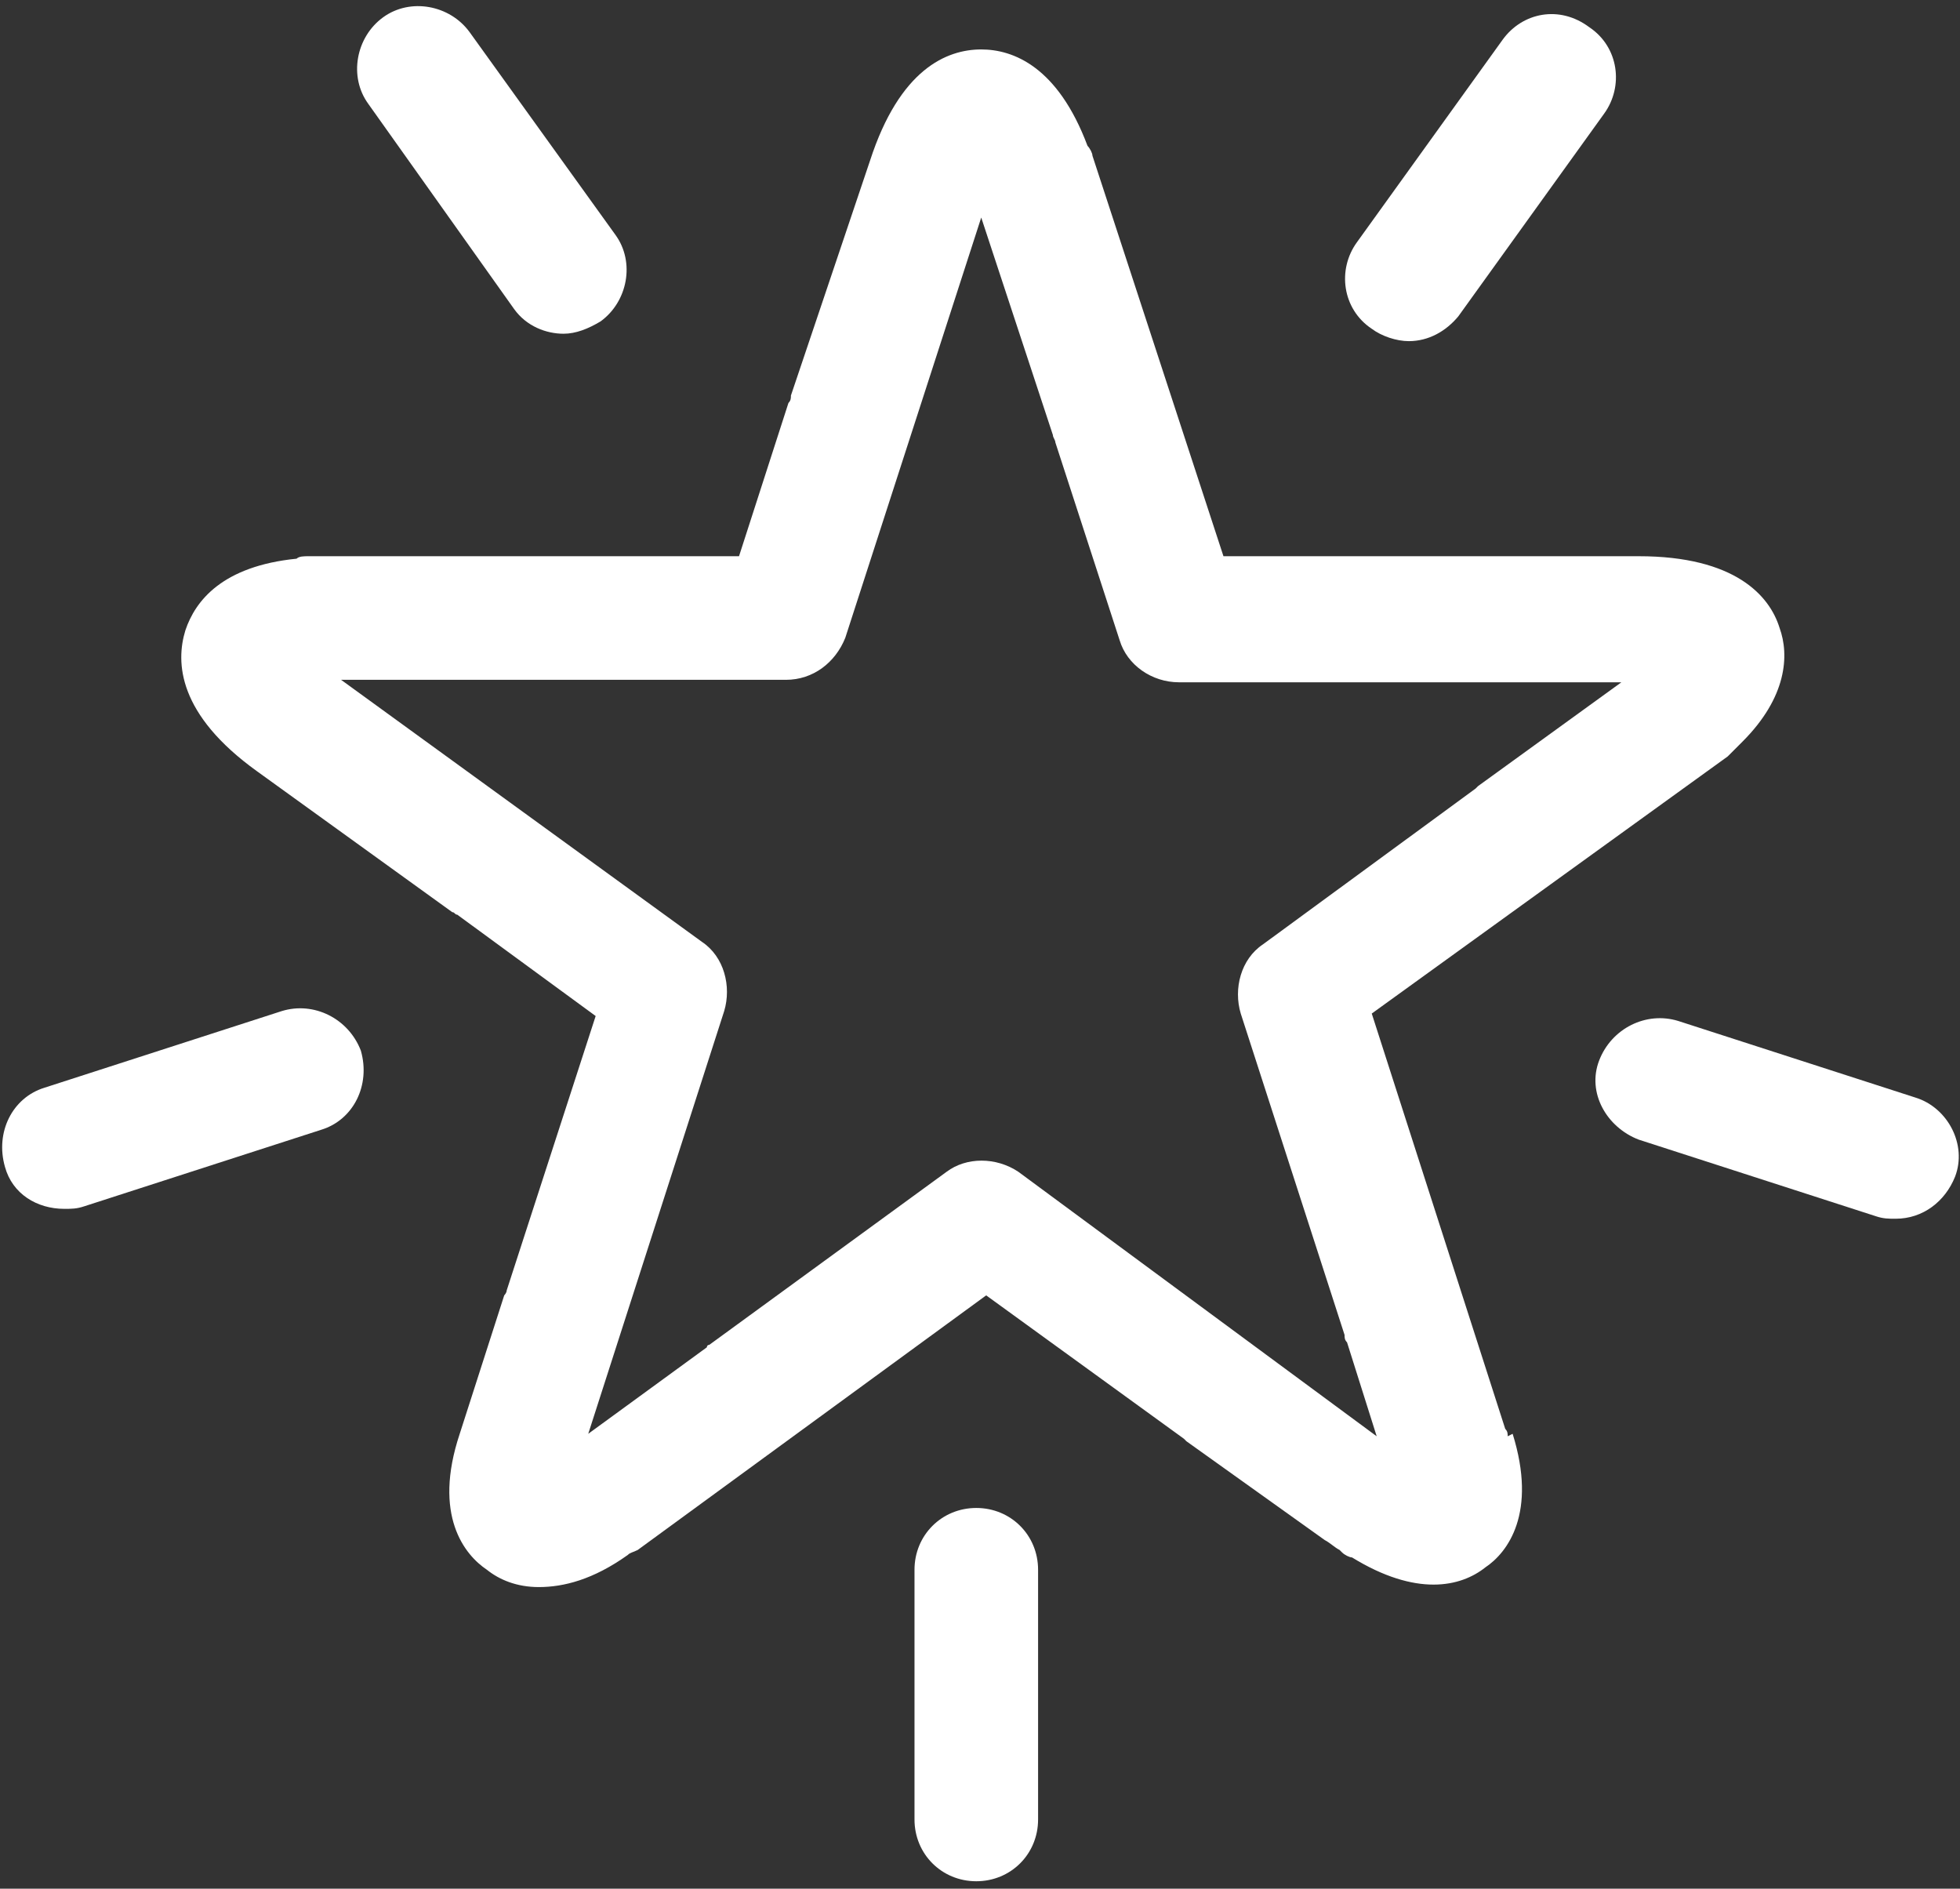
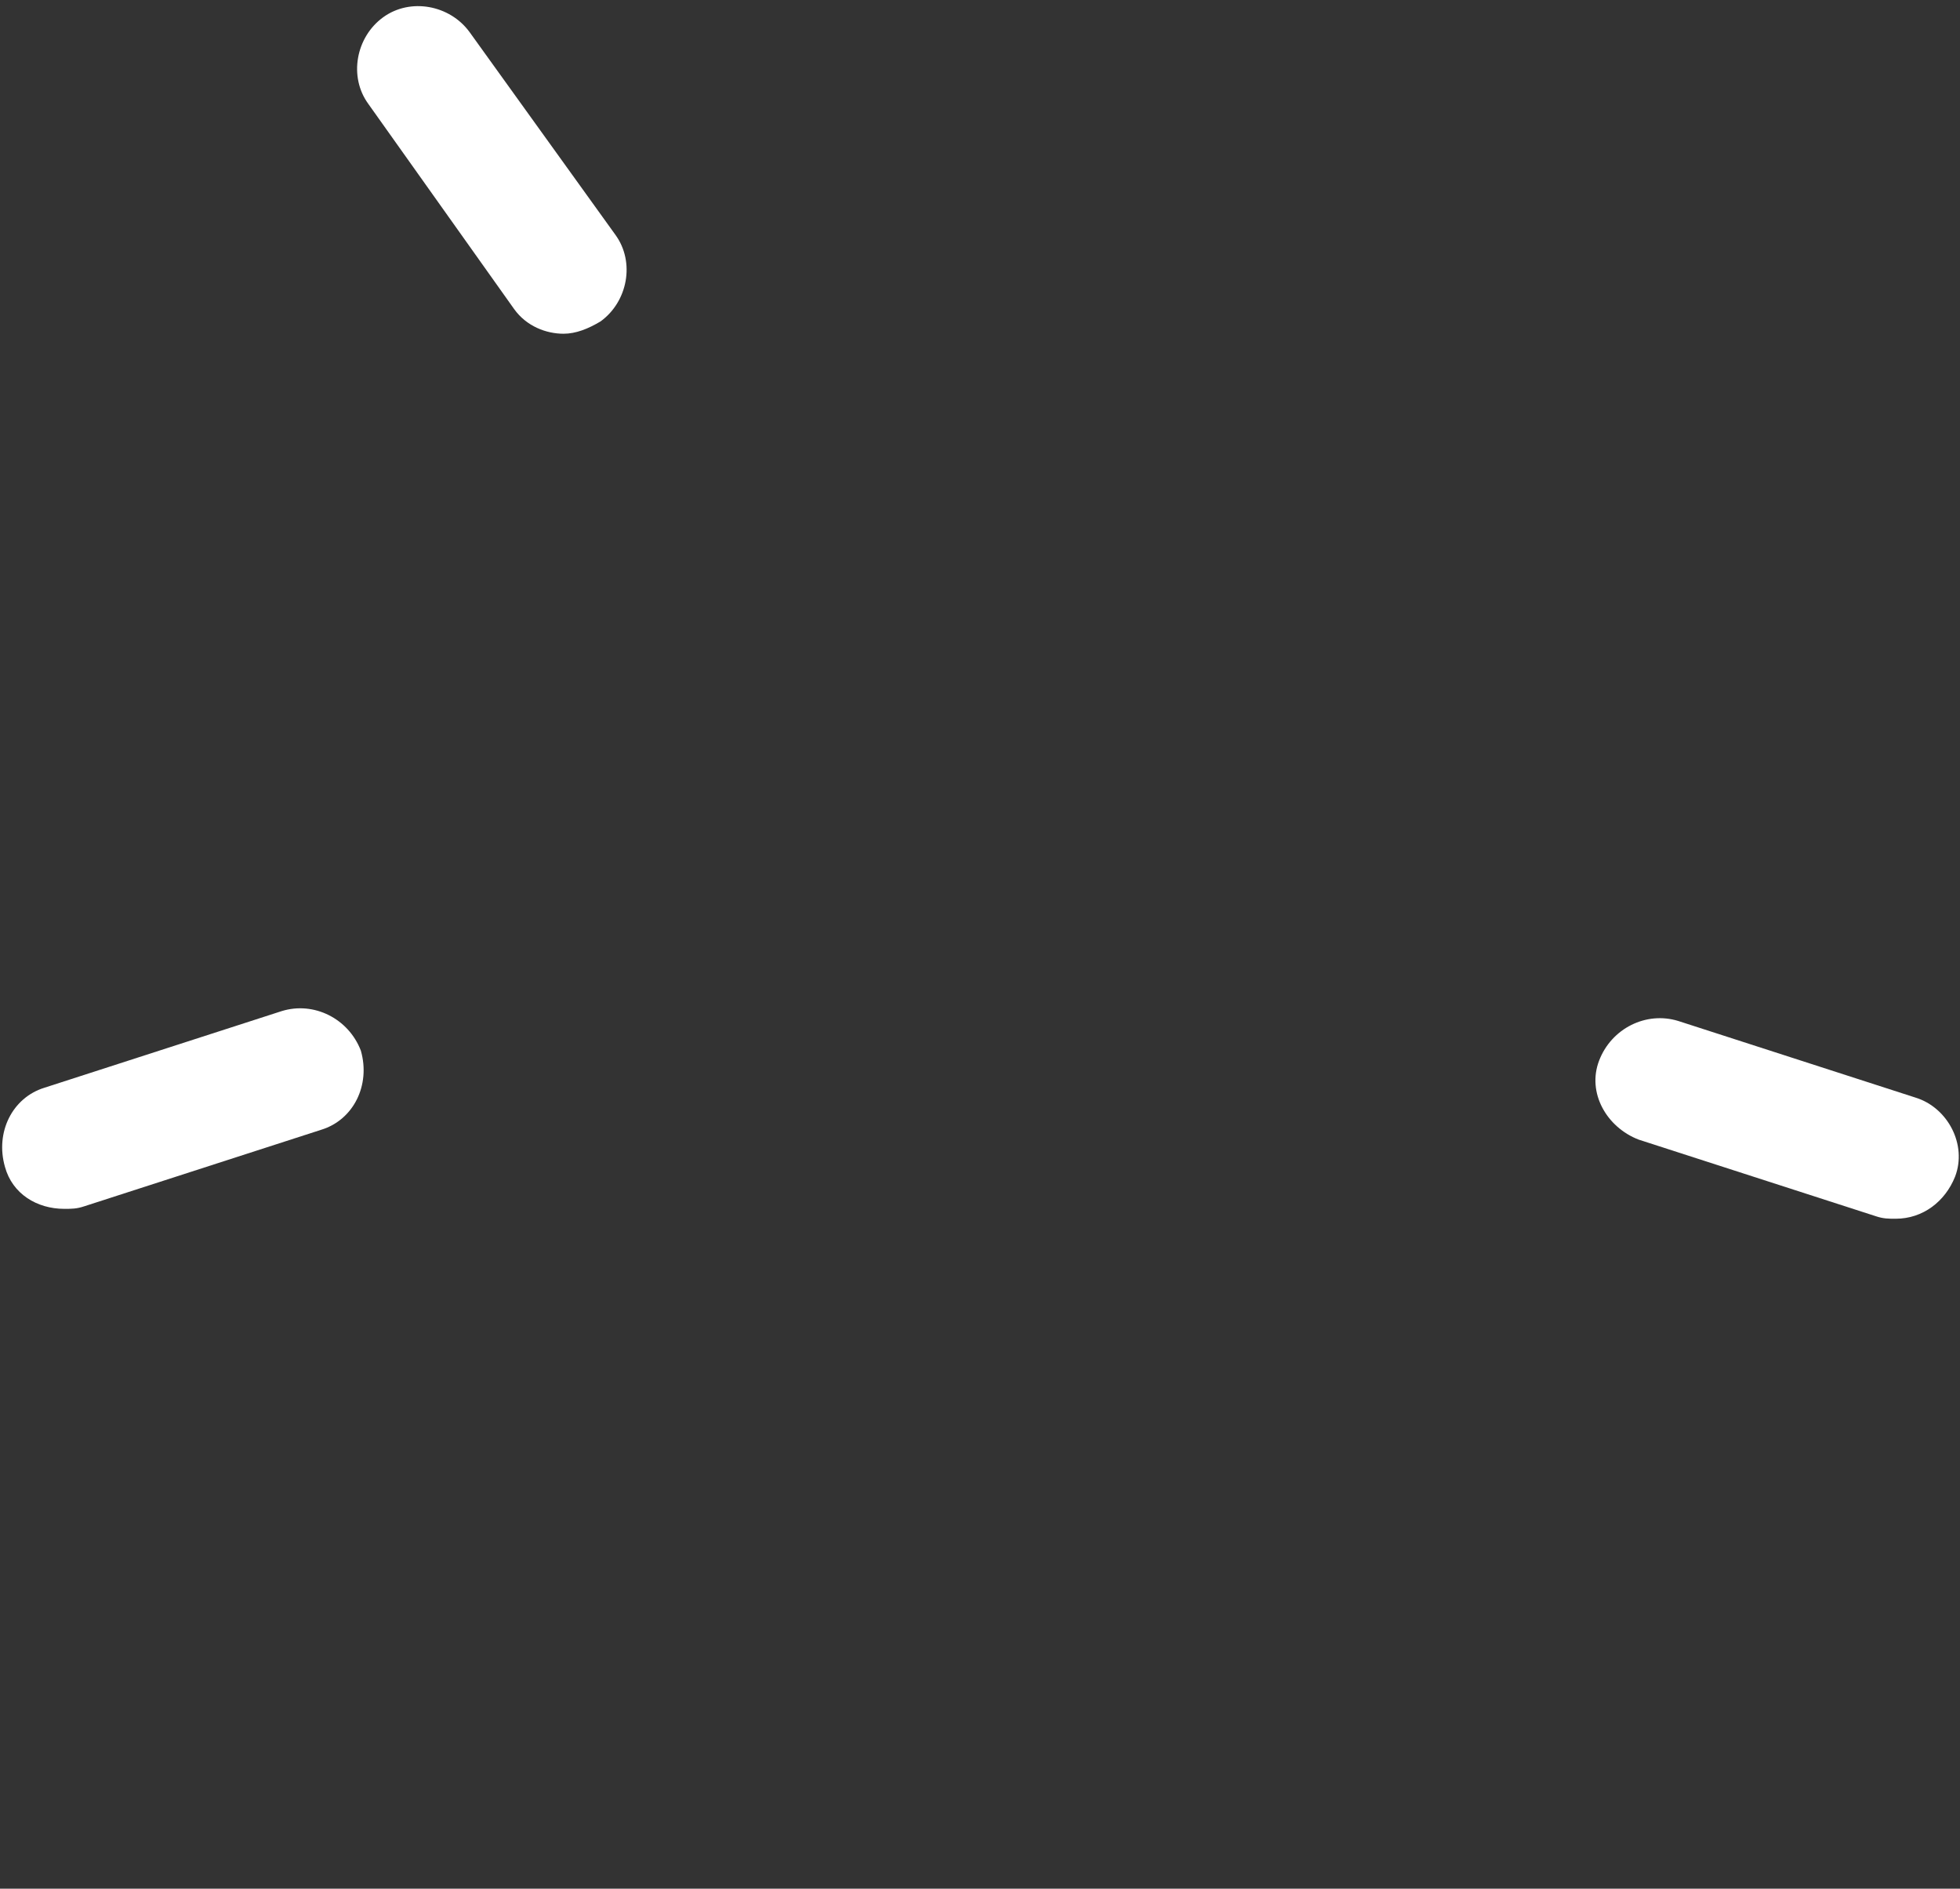
<svg xmlns="http://www.w3.org/2000/svg" version="1.1" id="Layer_1" x="0px" y="0px" viewBox="0 0 79.3 76.4" style="enable-background:new 0 0 79.3 76.4;" xml:space="preserve">
  <rect x="0" y="0" width="79.3" height="76.4" fill="#333333" stroke="none" />
  <style type="text/css">
	.st0{fill:#FFFFFF;}
</style>
  <g>
    <g>
-       <path class="st0" d="M61,58.1c0-0.1,0-0.2-0.1-0.3L55.5,41l14.4-10.4c0.2-0.2,0.4-0.4,0.6-0.6c1.8-1.8,1.9-3.5,1.5-4.6    c-0.4-1.3-1.8-2.9-5.7-2.9h-0.1c0,0,0,0,0,0H49.5L44.2,6.3c0-0.1-0.1-0.3-0.2-0.4C42.8,2.7,41,2,39.7,2c-1.4,0-3.3,0.8-4.5,4.5    L32,16c0,0.1,0,0.2-0.1,0.3l-2,6.2H12.5c-0.2,0-0.4,0-0.5,0.1c-3,0.3-4.1,1.7-4.5,2.9c-0.4,1.3-0.3,3.4,2.9,5.7l7.9,5.7    c0.1,0,0.1,0.1,0.2,0.1l5.6,4.1l-3.6,11.1c0,0.1-0.1,0.2-0.1,0.2l-1.8,5.6c-1.1,3.3,0.2,4.9,1.1,5.5c0.5,0.4,1.2,0.7,2.1,0.7    c1,0,2.2-0.3,3.6-1.3c0.1-0.1,0.2-0.1,0.4-0.2l14.1-10.3l8,5.8c0,0,0.1,0.1,0.1,0.1l5.6,4c0.2,0.1,0.4,0.3,0.6,0.4l0.1,0.1    c0.1,0.1,0.3,0.2,0.4,0.2c1.3,0.8,2.4,1.1,3.3,1.1c0.9,0,1.6-0.3,2.1-0.7c0.9-0.6,2.1-2.2,1.1-5.4L61,58.1z M41.2,47.4    c-0.9-0.6-2.1-0.6-2.9,0l-9.6,7c0,0-0.1,0-0.1,0.1l-4.8,3.5l5.5-17.1c0.3-1,0-2.2-0.9-2.8L13.8,27.5H23c0,0,0,0,0,0h8.8    c1.1,0,2-0.7,2.4-1.7l5.5-17l2.9,8.8c0,0.1,0.1,0.2,0.1,0.3l2.6,8c0.3,1,1.3,1.7,2.4,1.7h8.8c0,0,0,0,0,0h9.1l-5.8,4.2    c0,0-0.1,0.1-0.1,0.1l-8.6,6.3c-0.9,0.6-1.2,1.8-0.9,2.8l4.2,13c0,0.1,0,0.2,0.1,0.3l1.2,3.8L41.2,47.4z" />
-       <path class="st0" d="M39.5,61c-1.4,0-2.5,1.1-2.5,2.5v10.1c0,1.4,1.1,2.5,2.5,2.5S42,75,42,73.6V63.5C42,62.1,40.9,61,39.5,61z" />
      <path class="st0" d="M77.5,44.4l-9.6-3.1c-1.3-0.4-2.7,0.3-3.2,1.6s0.3,2.7,1.6,3.2l9.6,3.1c0.3,0.1,0.5,0.1,0.8,0.1    c1.1,0,2-0.7,2.4-1.7C79.6,46.3,78.8,44.8,77.5,44.4z" />
-       <path class="st0" d="M60.8,1.6l-5.9,8.2c-0.8,1.1-0.6,2.7,0.6,3.5c0.4,0.3,1,0.5,1.5,0.5c0.8,0,1.5-0.4,2-1l5.9-8.2    c0.8-1.1,0.6-2.7-0.6-3.5C63.1,0.2,61.6,0.5,60.8,1.6z" />
      <path class="st0" d="M20.8,12.5c0.5,0.7,1.3,1,2,1c0.5,0,1-0.2,1.5-0.5c1.1-0.8,1.4-2.4,0.6-3.5l-5.9-8.2    c-0.8-1.1-2.4-1.4-3.5-0.6c-1.1,0.8-1.4,2.4-0.6,3.5L20.8,12.5z" />
      <path class="st0" d="M11.4,40.9l-9.6,3.1c-1.3,0.4-2,1.8-1.6,3.2c0.3,1.1,1.3,1.7,2.4,1.7c0.3,0,0.5,0,0.8-0.1l9.6-3.1    c1.3-0.4,2-1.8,1.6-3.2C14.1,41.2,12.7,40.5,11.4,40.9z" />
    </g>
  </g>
</svg>